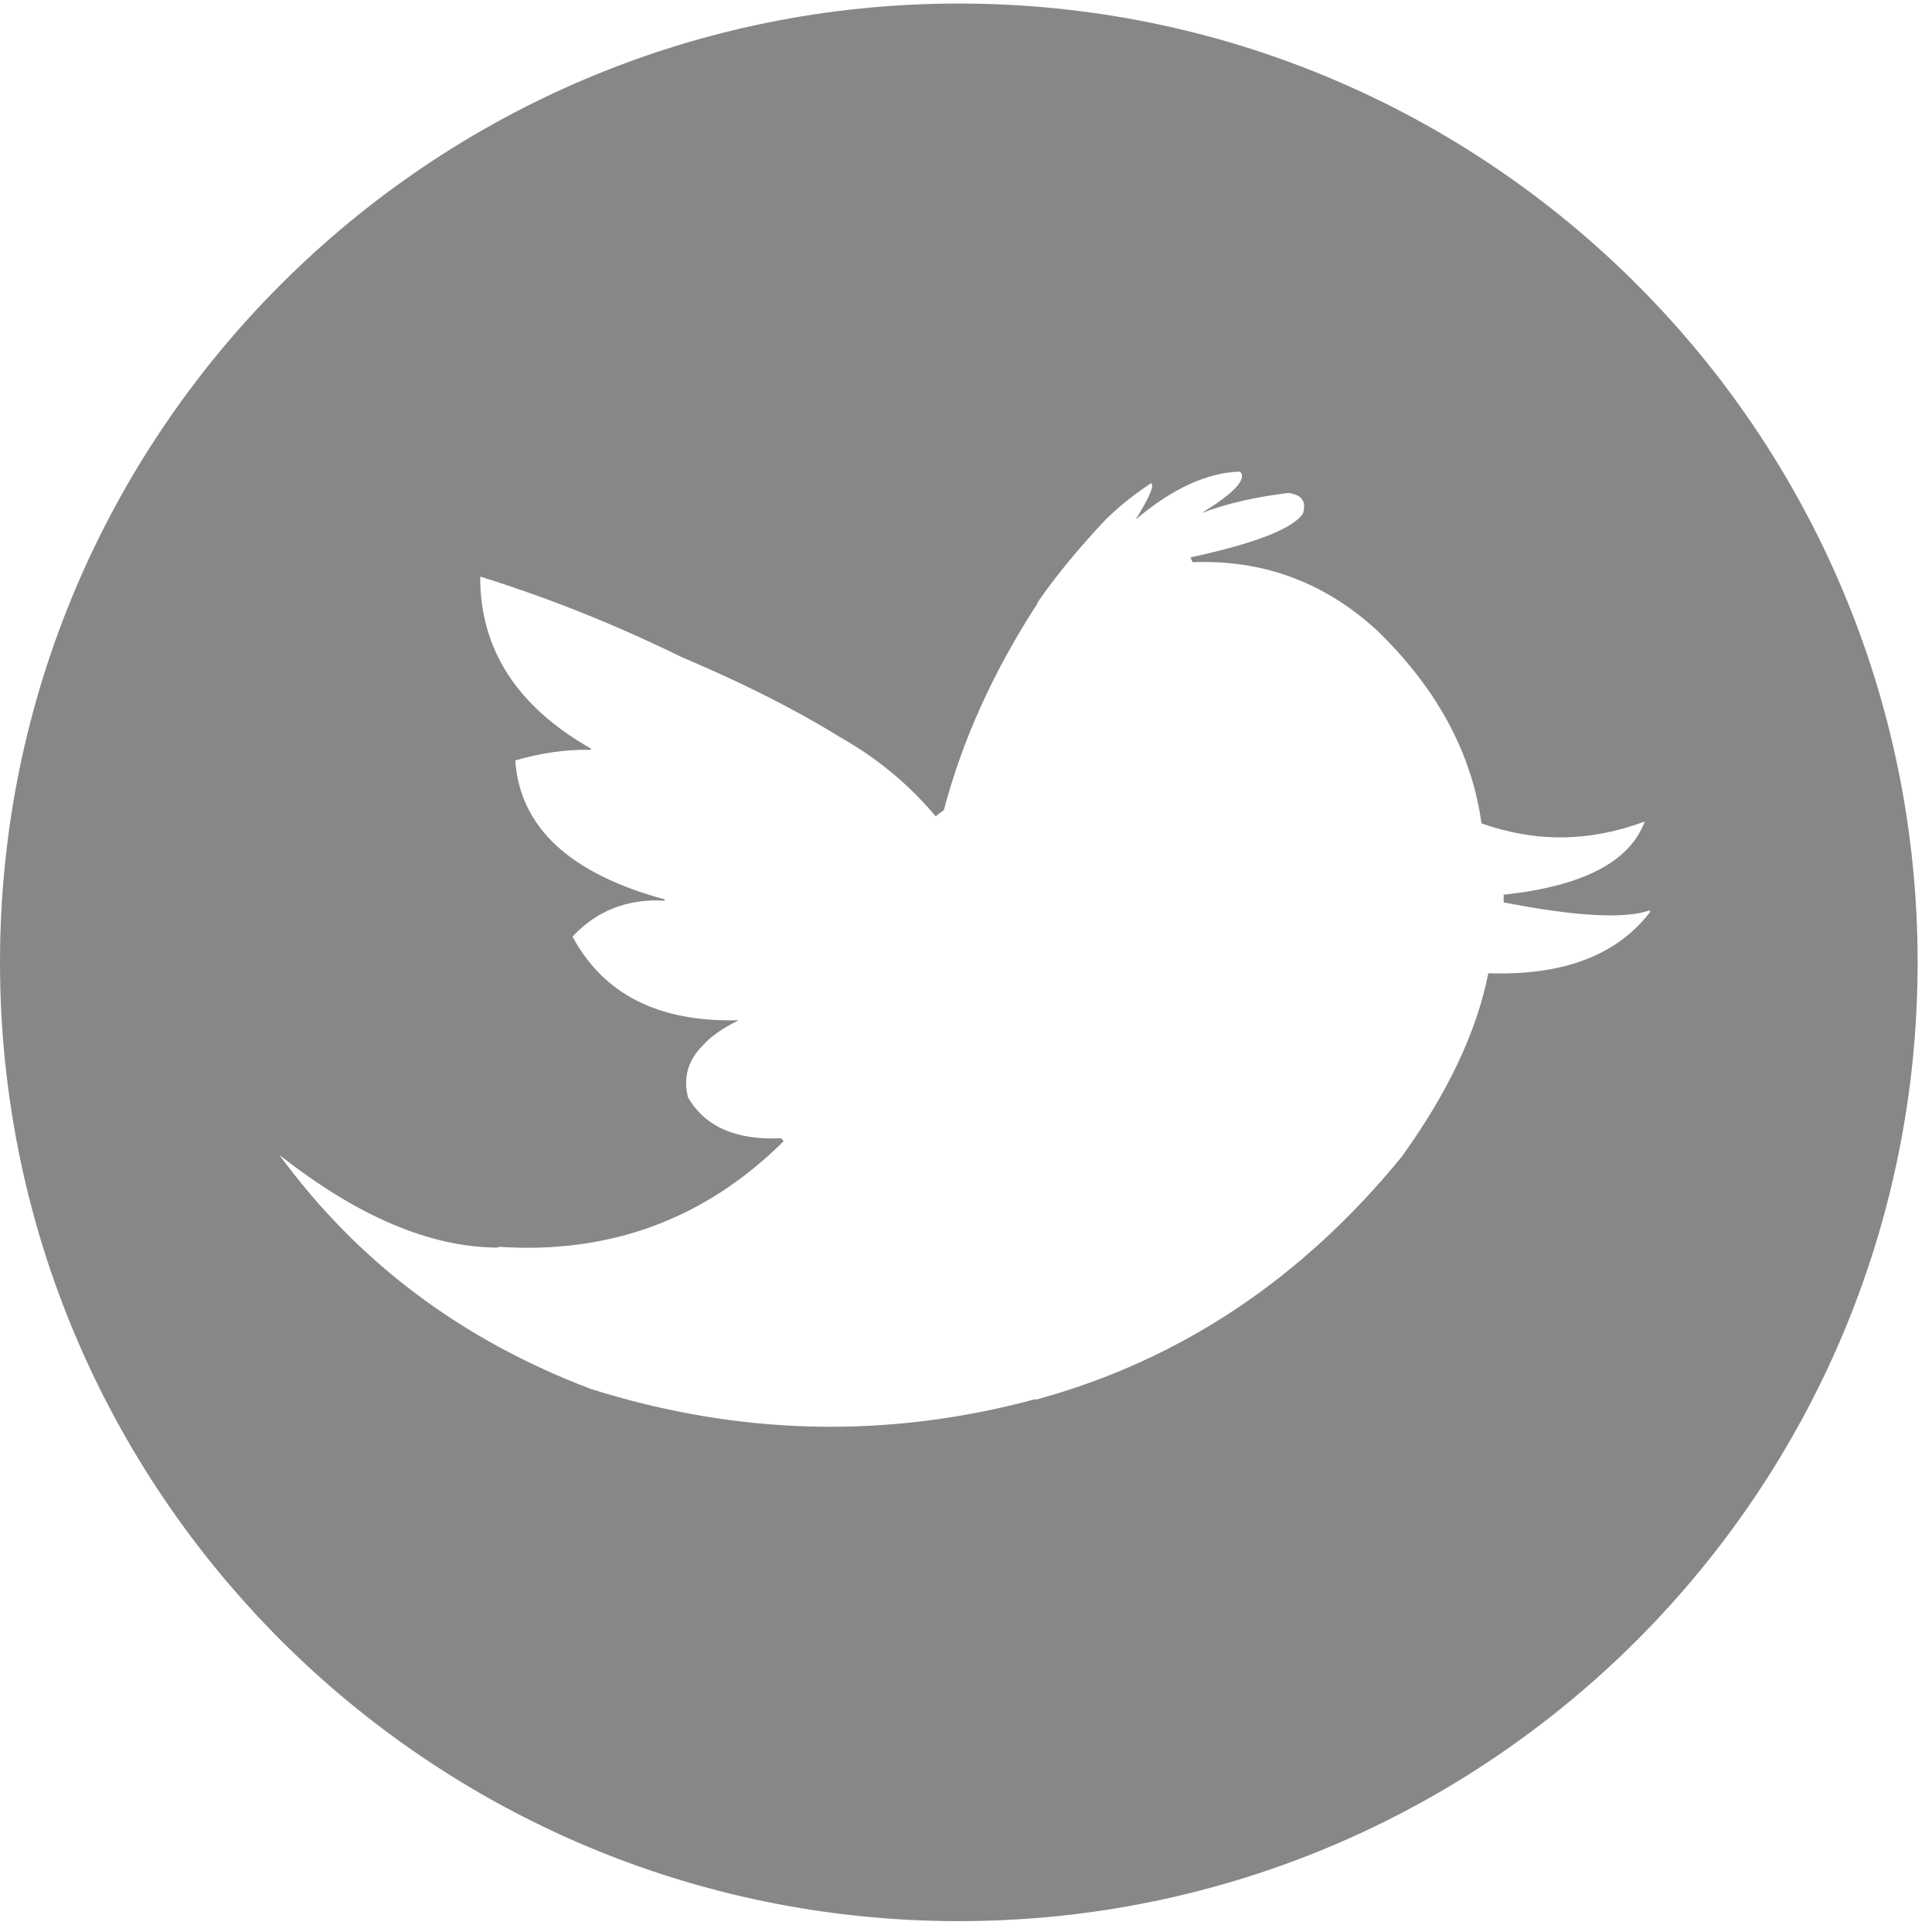
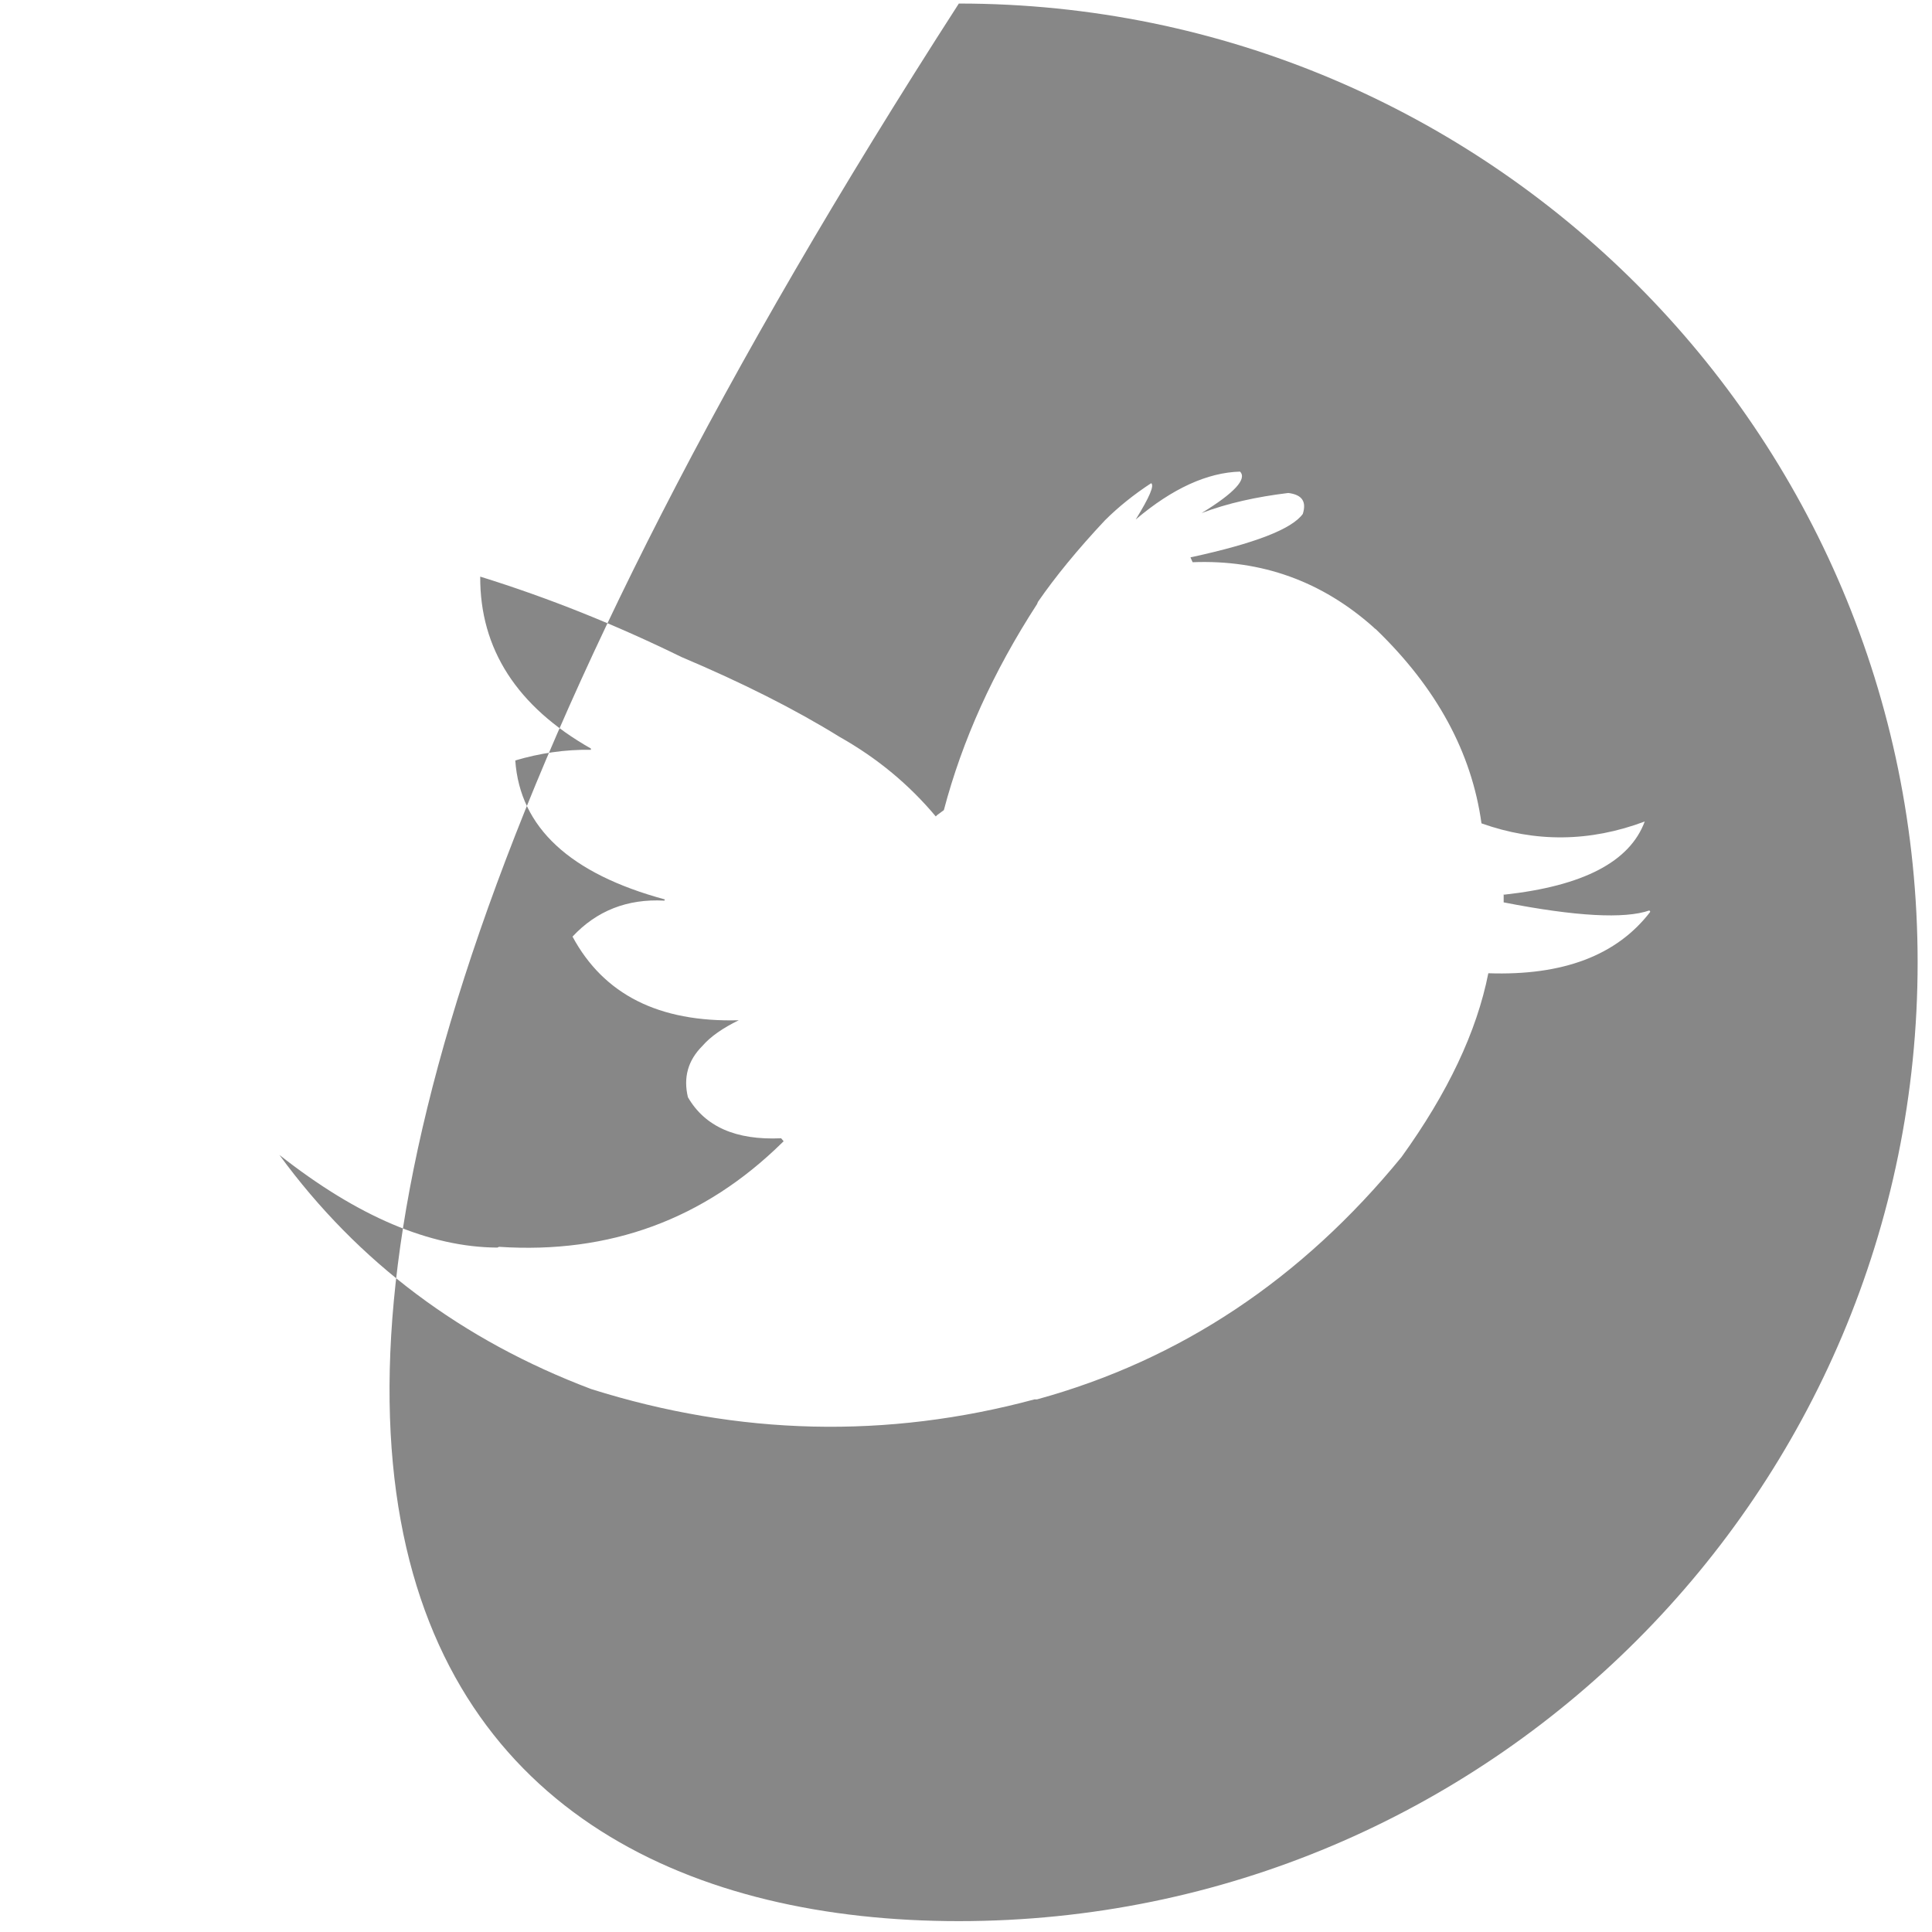
<svg xmlns="http://www.w3.org/2000/svg" width="48" height="48" viewBox="0 0 48 48" version="1.1">
  <title>twitter</title>
  <desc>Created with Sketch.</desc>
  <g id="Page-1" stroke="none" stroke-width="1" fill="none" fill-rule="evenodd">
    <g id="twitter" fill="#878787">
-       <path d="M23.822,0.088 C10.666,0.088 0,10.756 0,23.91 C0,37.066 10.666,47.73 23.822,47.73 C36.978,47.73 47.643,37.066 47.643,23.91 C47.643,10.756 36.978,0.088 23.822,0.088 M36.977,24.18 C36.689,25.635 35.968,27.154 34.821,28.745 C32.336,31.783 29.321,33.79 25.765,34.767 L25.702,34.767 C22.038,35.753 18.365,35.668 14.691,34.512 C11.485,33.301 8.895,31.368 6.942,28.694 C8.884,30.223 10.679,30.986 12.356,30.996 L12.399,30.977 C15.148,31.158 17.495,30.296 19.438,28.384 C19.449,28.375 19.459,28.365 19.469,28.354 L19.407,28.28 C18.28,28.331 17.515,27.991 17.091,27.26 C16.974,26.77 17.091,26.345 17.452,25.985 C17.653,25.752 17.962,25.539 18.354,25.348 C16.369,25.401 15.001,24.711 14.224,23.27 C14.819,22.631 15.582,22.325 16.507,22.376 L16.518,22.346 C14.161,21.707 12.918,20.56 12.802,18.893 C13.408,18.714 14.033,18.618 14.681,18.629 L14.681,18.597 C12.845,17.556 11.921,16.123 11.931,14.326 C13.619,14.85 15.286,15.517 16.932,16.324 C18.439,16.961 19.745,17.618 20.86,18.308 C21.805,18.841 22.59,19.498 23.249,20.284 L23.281,20.252 L23.45,20.127 C23.907,18.394 24.672,16.696 25.765,15.009 L25.787,14.954 C26.211,14.34 26.763,13.662 27.452,12.927 C27.783,12.598 28.164,12.29 28.6,12.005 C28.685,12.057 28.558,12.354 28.217,12.906 C29.131,12.131 30.001,11.74 30.808,11.717 C30.988,11.897 30.67,12.248 29.853,12.747 C30.499,12.501 31.222,12.343 32.007,12.248 C32.347,12.29 32.465,12.458 32.368,12.768 C32.092,13.149 31.168,13.501 29.608,13.841 C29.598,13.841 29.587,13.841 29.578,13.851 L29.63,13.968 C31.35,13.901 32.846,14.446 34.121,15.581 C34.143,15.604 34.163,15.623 34.184,15.634 C35.692,17.089 36.562,18.691 36.807,20.456 C38.145,20.932 39.493,20.923 40.863,20.41 C40.491,21.412 39.334,22.013 37.37,22.228 C37.358,22.215 37.358,22.215 37.358,22.228 L37.358,22.419 C39.154,22.771 40.363,22.833 40.979,22.62 L41.001,22.653 C40.172,23.736 38.834,24.244 36.977,24.18" id="Fill-1" />
+       <path d="M23.822,0.088 C0,37.066 10.666,47.73 23.822,47.73 C36.978,47.73 47.643,37.066 47.643,23.91 C47.643,10.756 36.978,0.088 23.822,0.088 M36.977,24.18 C36.689,25.635 35.968,27.154 34.821,28.745 C32.336,31.783 29.321,33.79 25.765,34.767 L25.702,34.767 C22.038,35.753 18.365,35.668 14.691,34.512 C11.485,33.301 8.895,31.368 6.942,28.694 C8.884,30.223 10.679,30.986 12.356,30.996 L12.399,30.977 C15.148,31.158 17.495,30.296 19.438,28.384 C19.449,28.375 19.459,28.365 19.469,28.354 L19.407,28.28 C18.28,28.331 17.515,27.991 17.091,27.26 C16.974,26.77 17.091,26.345 17.452,25.985 C17.653,25.752 17.962,25.539 18.354,25.348 C16.369,25.401 15.001,24.711 14.224,23.27 C14.819,22.631 15.582,22.325 16.507,22.376 L16.518,22.346 C14.161,21.707 12.918,20.56 12.802,18.893 C13.408,18.714 14.033,18.618 14.681,18.629 L14.681,18.597 C12.845,17.556 11.921,16.123 11.931,14.326 C13.619,14.85 15.286,15.517 16.932,16.324 C18.439,16.961 19.745,17.618 20.86,18.308 C21.805,18.841 22.59,19.498 23.249,20.284 L23.281,20.252 L23.45,20.127 C23.907,18.394 24.672,16.696 25.765,15.009 L25.787,14.954 C26.211,14.34 26.763,13.662 27.452,12.927 C27.783,12.598 28.164,12.29 28.6,12.005 C28.685,12.057 28.558,12.354 28.217,12.906 C29.131,12.131 30.001,11.74 30.808,11.717 C30.988,11.897 30.67,12.248 29.853,12.747 C30.499,12.501 31.222,12.343 32.007,12.248 C32.347,12.29 32.465,12.458 32.368,12.768 C32.092,13.149 31.168,13.501 29.608,13.841 C29.598,13.841 29.587,13.841 29.578,13.851 L29.63,13.968 C31.35,13.901 32.846,14.446 34.121,15.581 C34.143,15.604 34.163,15.623 34.184,15.634 C35.692,17.089 36.562,18.691 36.807,20.456 C38.145,20.932 39.493,20.923 40.863,20.41 C40.491,21.412 39.334,22.013 37.37,22.228 C37.358,22.215 37.358,22.215 37.358,22.228 L37.358,22.419 C39.154,22.771 40.363,22.833 40.979,22.62 L41.001,22.653 C40.172,23.736 38.834,24.244 36.977,24.18" id="Fill-1" />
    </g>
  </g>
</svg>